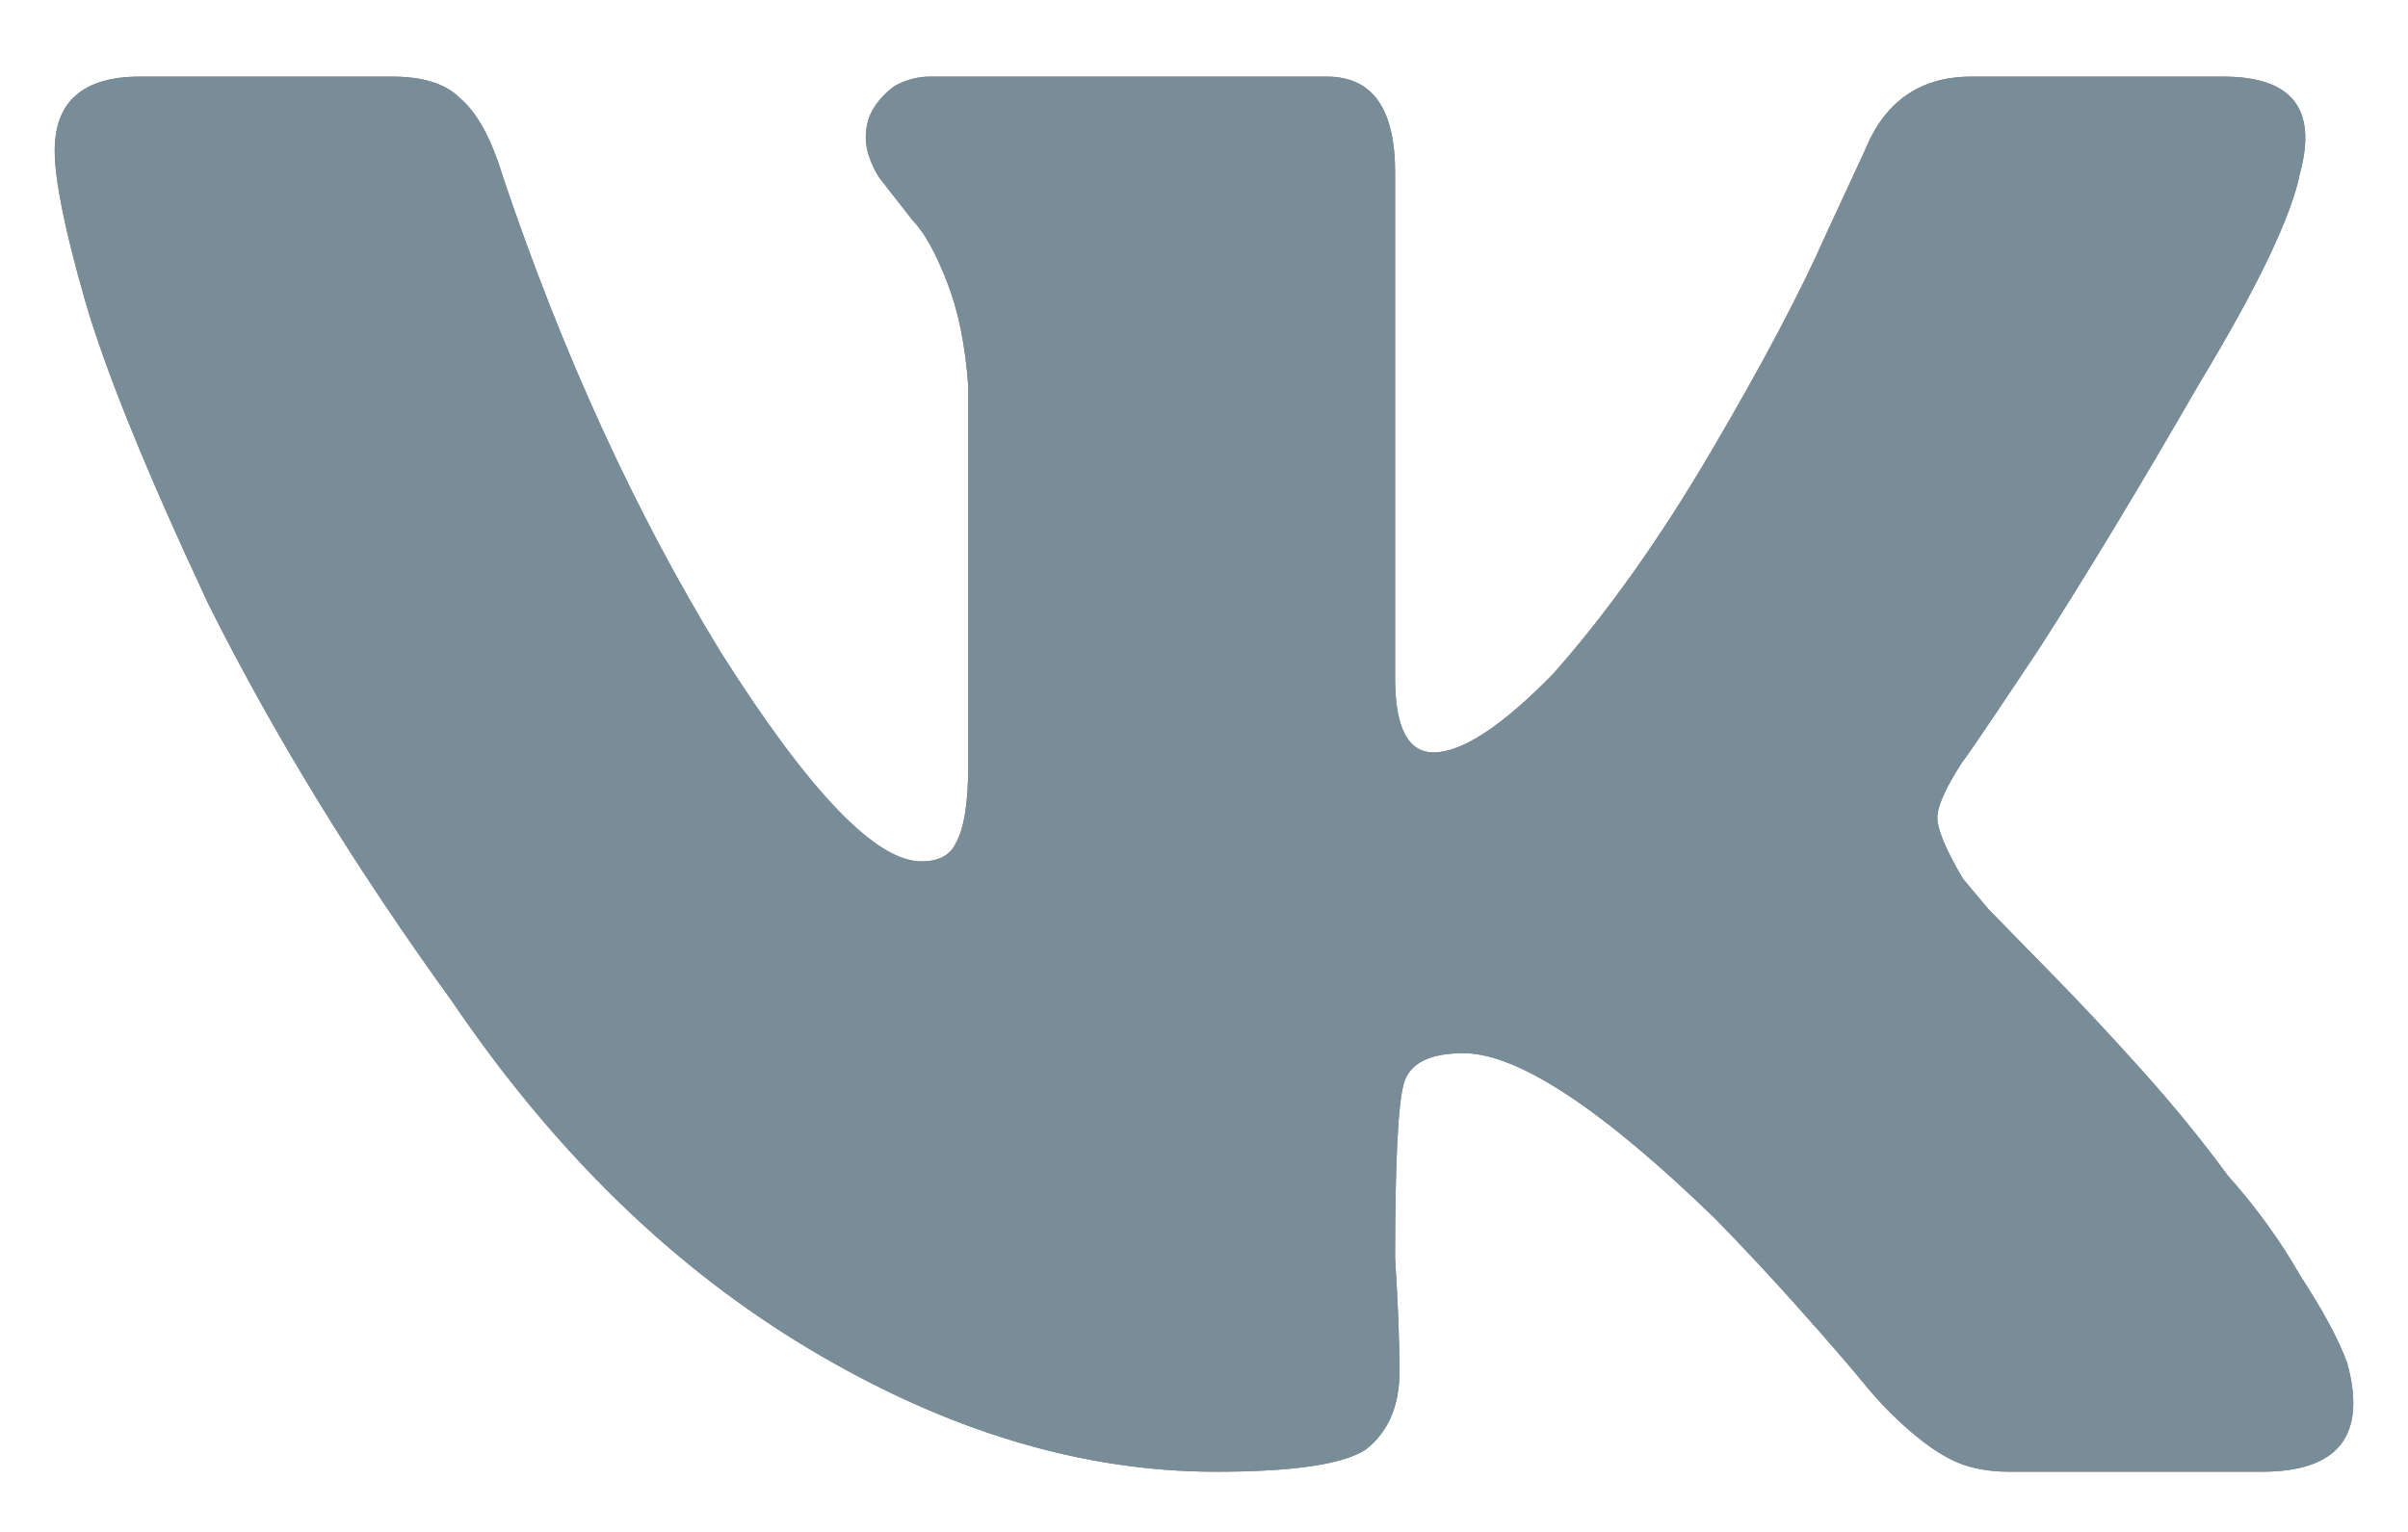
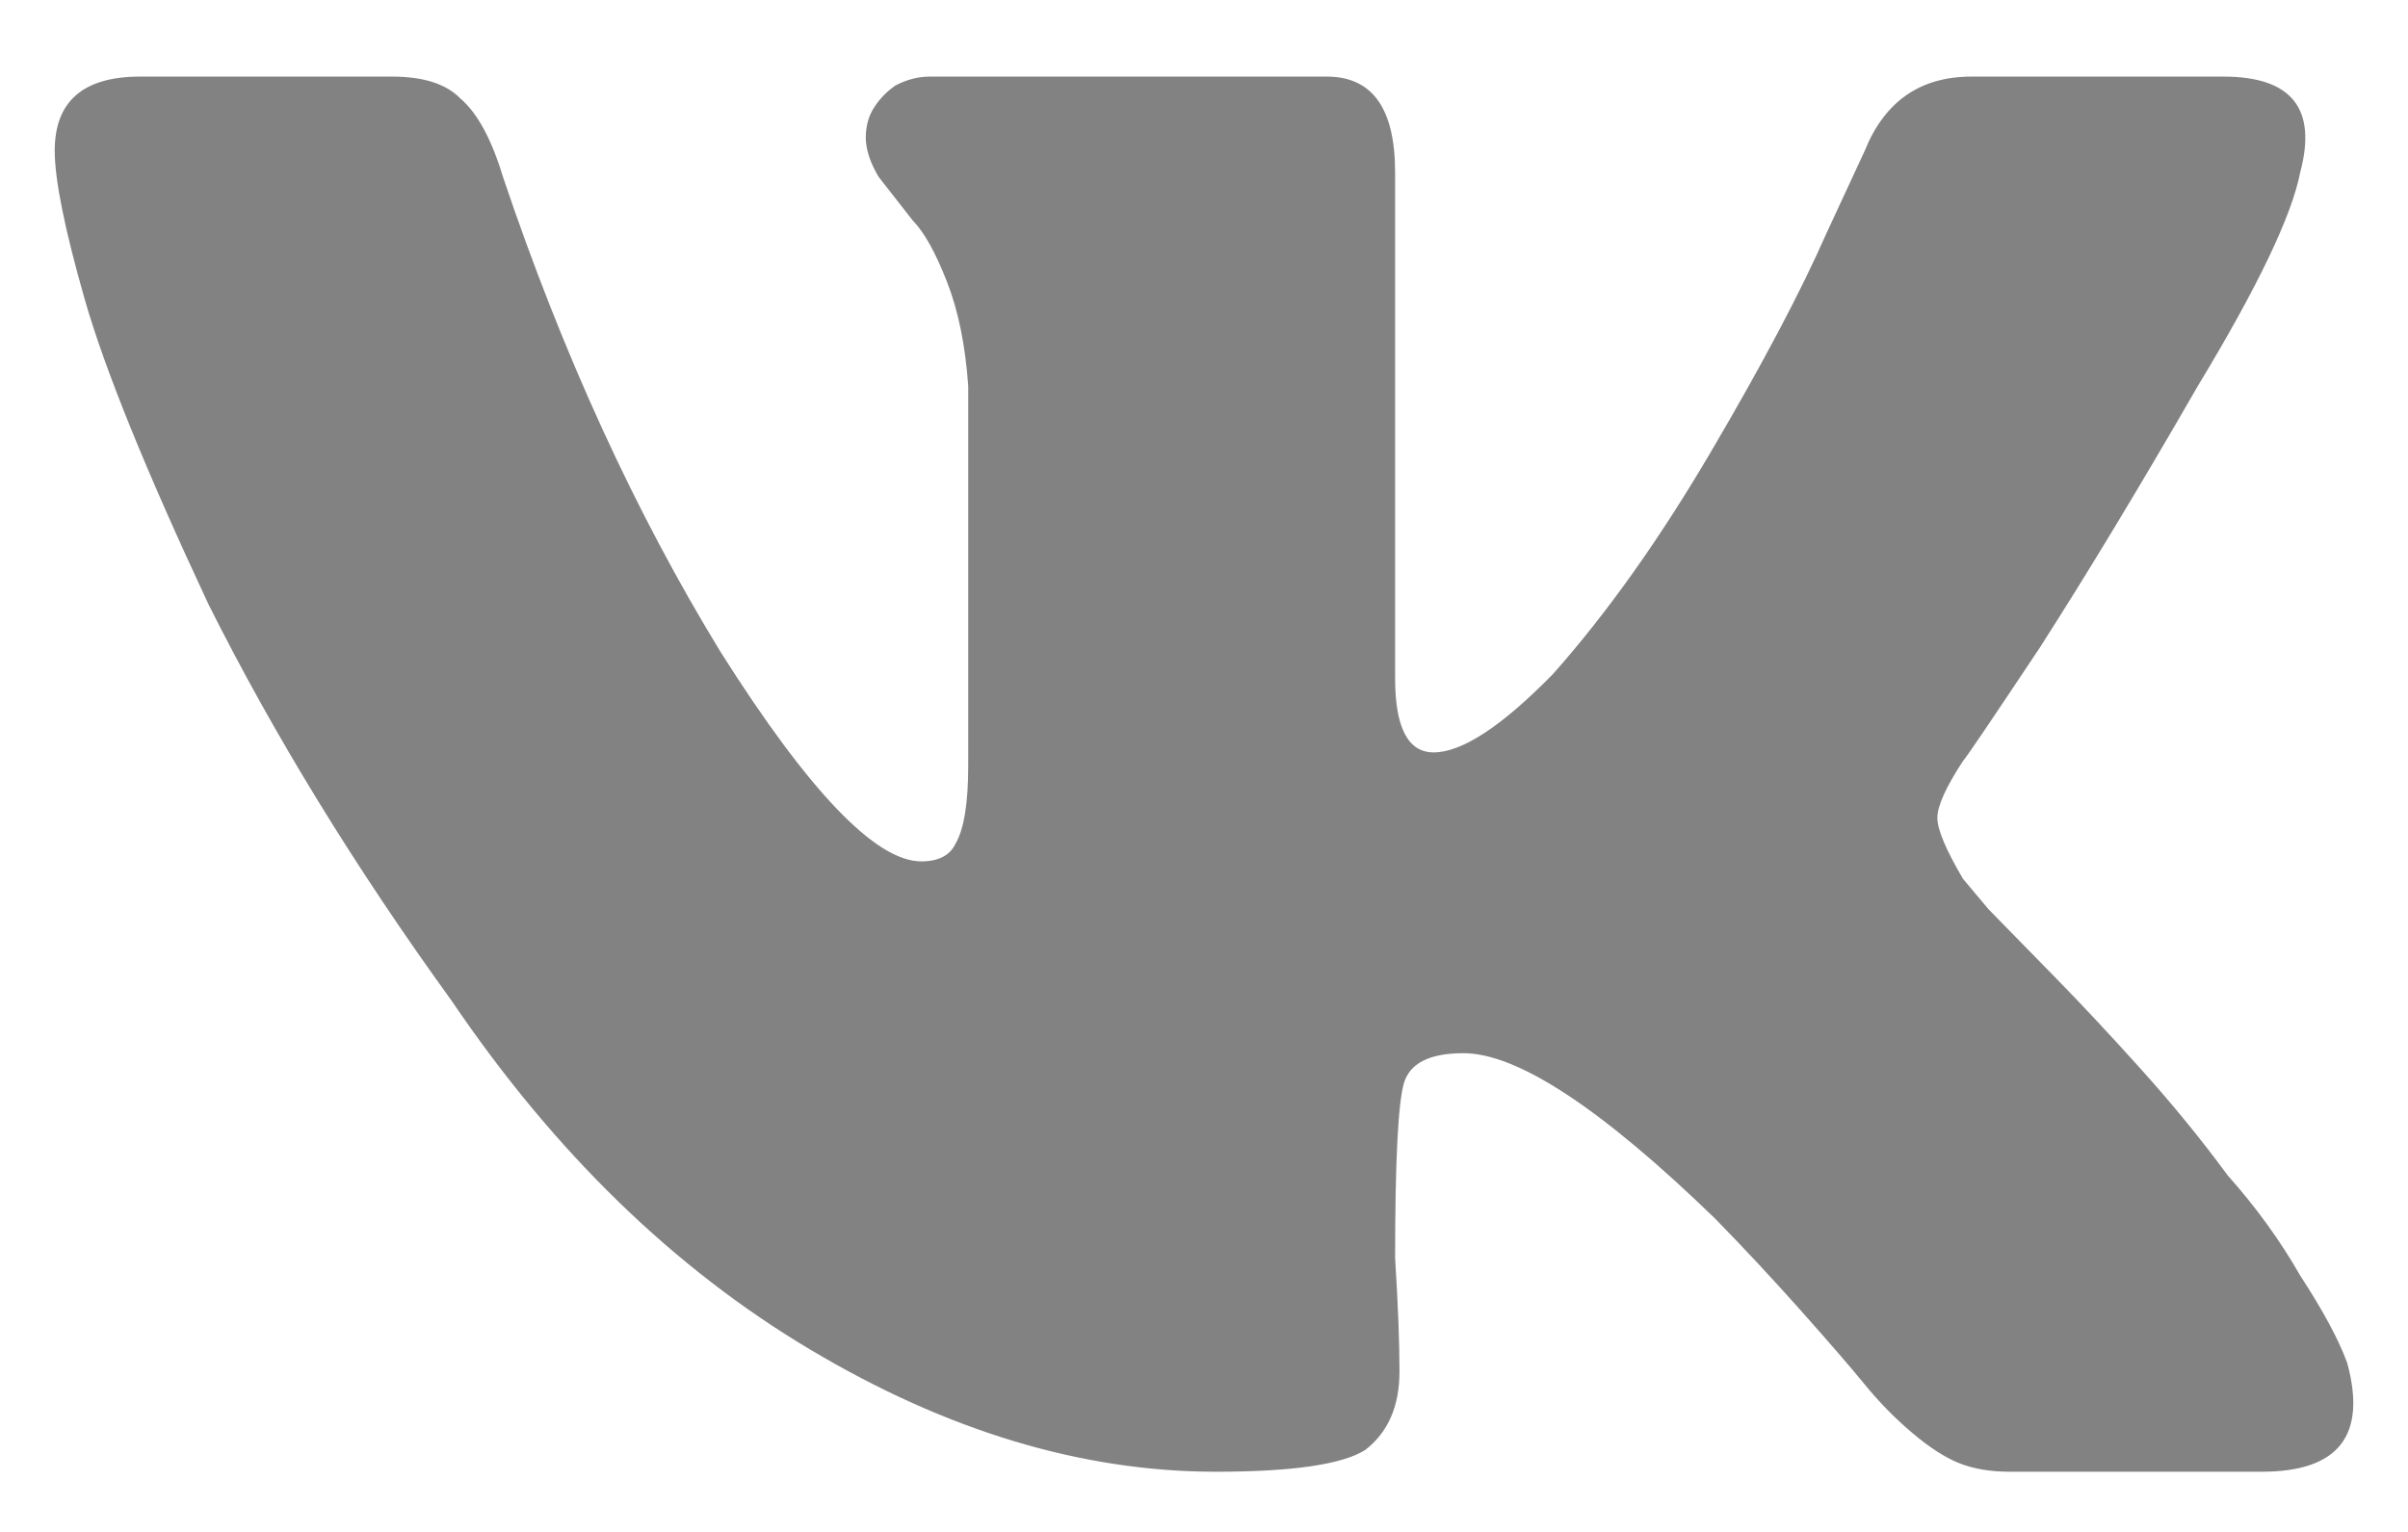
<svg xmlns="http://www.w3.org/2000/svg" width="22" height="14" viewBox="0 0 22 14" fill="none">
  <path d="M21.015 1.576C20.937 1.975 20.625 2.626 20.079 3.529C19.559 4.432 19.078 5.229 18.636 5.919C18.194 6.583 17.96 6.929 17.934 6.955C17.778 7.194 17.7 7.367 17.7 7.473C17.7 7.58 17.778 7.766 17.934 8.031C17.934 8.031 18.012 8.124 18.168 8.31C18.35 8.496 18.558 8.708 18.792 8.948C19.026 9.187 19.286 9.466 19.572 9.784C19.858 10.103 20.118 10.422 20.352 10.741C20.612 11.033 20.833 11.338 21.015 11.657C21.223 11.976 21.366 12.241 21.444 12.454C21.626 13.118 21.366 13.45 20.664 13.45H18.363C18.181 13.45 18.025 13.423 17.895 13.37C17.765 13.317 17.622 13.224 17.466 13.091C17.31 12.959 17.167 12.812 17.037 12.653C16.907 12.494 16.712 12.268 16.452 11.976C16.192 11.684 15.932 11.405 15.672 11.139C14.632 10.13 13.864 9.625 13.37 9.625C13.059 9.625 12.877 9.718 12.825 9.904C12.773 10.09 12.746 10.621 12.746 11.498C12.773 11.923 12.786 12.268 12.786 12.534C12.786 12.852 12.681 13.091 12.473 13.251C12.265 13.383 11.81 13.45 11.108 13.45C9.886 13.45 8.651 13.078 7.403 12.334C6.155 11.591 5.063 10.528 4.127 9.147C3.243 7.925 2.502 6.716 1.904 5.521C1.332 4.299 0.955 3.369 0.773 2.732C0.591 2.094 0.5 1.643 0.5 1.377C0.5 0.926 0.76 0.7 1.28 0.7H3.581C3.867 0.7 4.075 0.766 4.205 0.899C4.361 1.032 4.491 1.271 4.595 1.616C5.141 3.237 5.804 4.684 6.584 5.959C7.39 7.234 8.001 7.872 8.417 7.872C8.573 7.872 8.677 7.819 8.729 7.712C8.807 7.58 8.846 7.341 8.846 6.995V3.529C8.82 3.157 8.755 2.838 8.651 2.573C8.547 2.307 8.443 2.121 8.339 2.015C8.235 1.882 8.131 1.749 8.027 1.616C7.949 1.484 7.91 1.364 7.91 1.258C7.91 1.151 7.936 1.058 7.988 0.979C8.04 0.899 8.105 0.833 8.183 0.78C8.287 0.726 8.391 0.7 8.495 0.7H12.122C12.539 0.7 12.746 0.992 12.746 1.576V6.198C12.746 6.65 12.864 6.876 13.098 6.876C13.357 6.876 13.722 6.637 14.19 6.158C14.684 5.601 15.165 4.923 15.633 4.126C16.101 3.33 16.452 2.666 16.686 2.134L17.037 1.377C17.219 0.926 17.544 0.7 18.012 0.7H20.313C20.937 0.7 21.171 0.992 21.015 1.576Z" fill="#828282" />
-   <path d="M21.015 1.576C20.937 1.975 20.625 2.626 20.079 3.529C19.559 4.432 19.078 5.229 18.636 5.919C18.194 6.583 17.96 6.929 17.934 6.955C17.778 7.194 17.7 7.367 17.7 7.473C17.7 7.58 17.778 7.766 17.934 8.031C17.934 8.031 18.012 8.124 18.168 8.31C18.35 8.496 18.558 8.708 18.792 8.948C19.026 9.187 19.286 9.466 19.572 9.784C19.858 10.103 20.118 10.422 20.352 10.741C20.612 11.033 20.833 11.338 21.015 11.657C21.223 11.976 21.366 12.241 21.444 12.454C21.626 13.118 21.366 13.45 20.664 13.45H18.363C18.181 13.45 18.025 13.423 17.895 13.37C17.765 13.317 17.622 13.224 17.466 13.091C17.31 12.959 17.167 12.812 17.037 12.653C16.907 12.494 16.712 12.268 16.452 11.976C16.192 11.684 15.932 11.405 15.672 11.139C14.632 10.13 13.864 9.625 13.37 9.625C13.059 9.625 12.877 9.718 12.825 9.904C12.773 10.09 12.746 10.621 12.746 11.498C12.773 11.923 12.786 12.268 12.786 12.534C12.786 12.852 12.681 13.091 12.473 13.251C12.265 13.383 11.81 13.45 11.108 13.45C9.886 13.45 8.651 13.078 7.403 12.334C6.155 11.591 5.063 10.528 4.127 9.147C3.243 7.925 2.502 6.716 1.904 5.521C1.332 4.299 0.955 3.369 0.773 2.732C0.591 2.094 0.5 1.643 0.5 1.377C0.5 0.926 0.76 0.7 1.28 0.7H3.581C3.867 0.7 4.075 0.766 4.205 0.899C4.361 1.032 4.491 1.271 4.595 1.616C5.141 3.237 5.804 4.684 6.584 5.959C7.39 7.234 8.001 7.872 8.417 7.872C8.573 7.872 8.677 7.819 8.729 7.712C8.807 7.58 8.846 7.341 8.846 6.995V3.529C8.82 3.157 8.755 2.838 8.651 2.573C8.547 2.307 8.443 2.121 8.339 2.015C8.235 1.882 8.131 1.749 8.027 1.616C7.949 1.484 7.91 1.364 7.91 1.258C7.91 1.151 7.936 1.058 7.988 0.979C8.04 0.899 8.105 0.833 8.183 0.78C8.287 0.726 8.391 0.7 8.495 0.7H12.122C12.539 0.7 12.746 0.992 12.746 1.576V6.198C12.746 6.65 12.864 6.876 13.098 6.876C13.357 6.876 13.722 6.637 14.19 6.158C14.684 5.601 15.165 4.923 15.633 4.126C16.101 3.33 16.452 2.666 16.686 2.134L17.037 1.377C17.219 0.926 17.544 0.7 18.012 0.7H20.313C20.937 0.7 21.171 0.992 21.015 1.576Z" fill="#788D98" />
</svg>